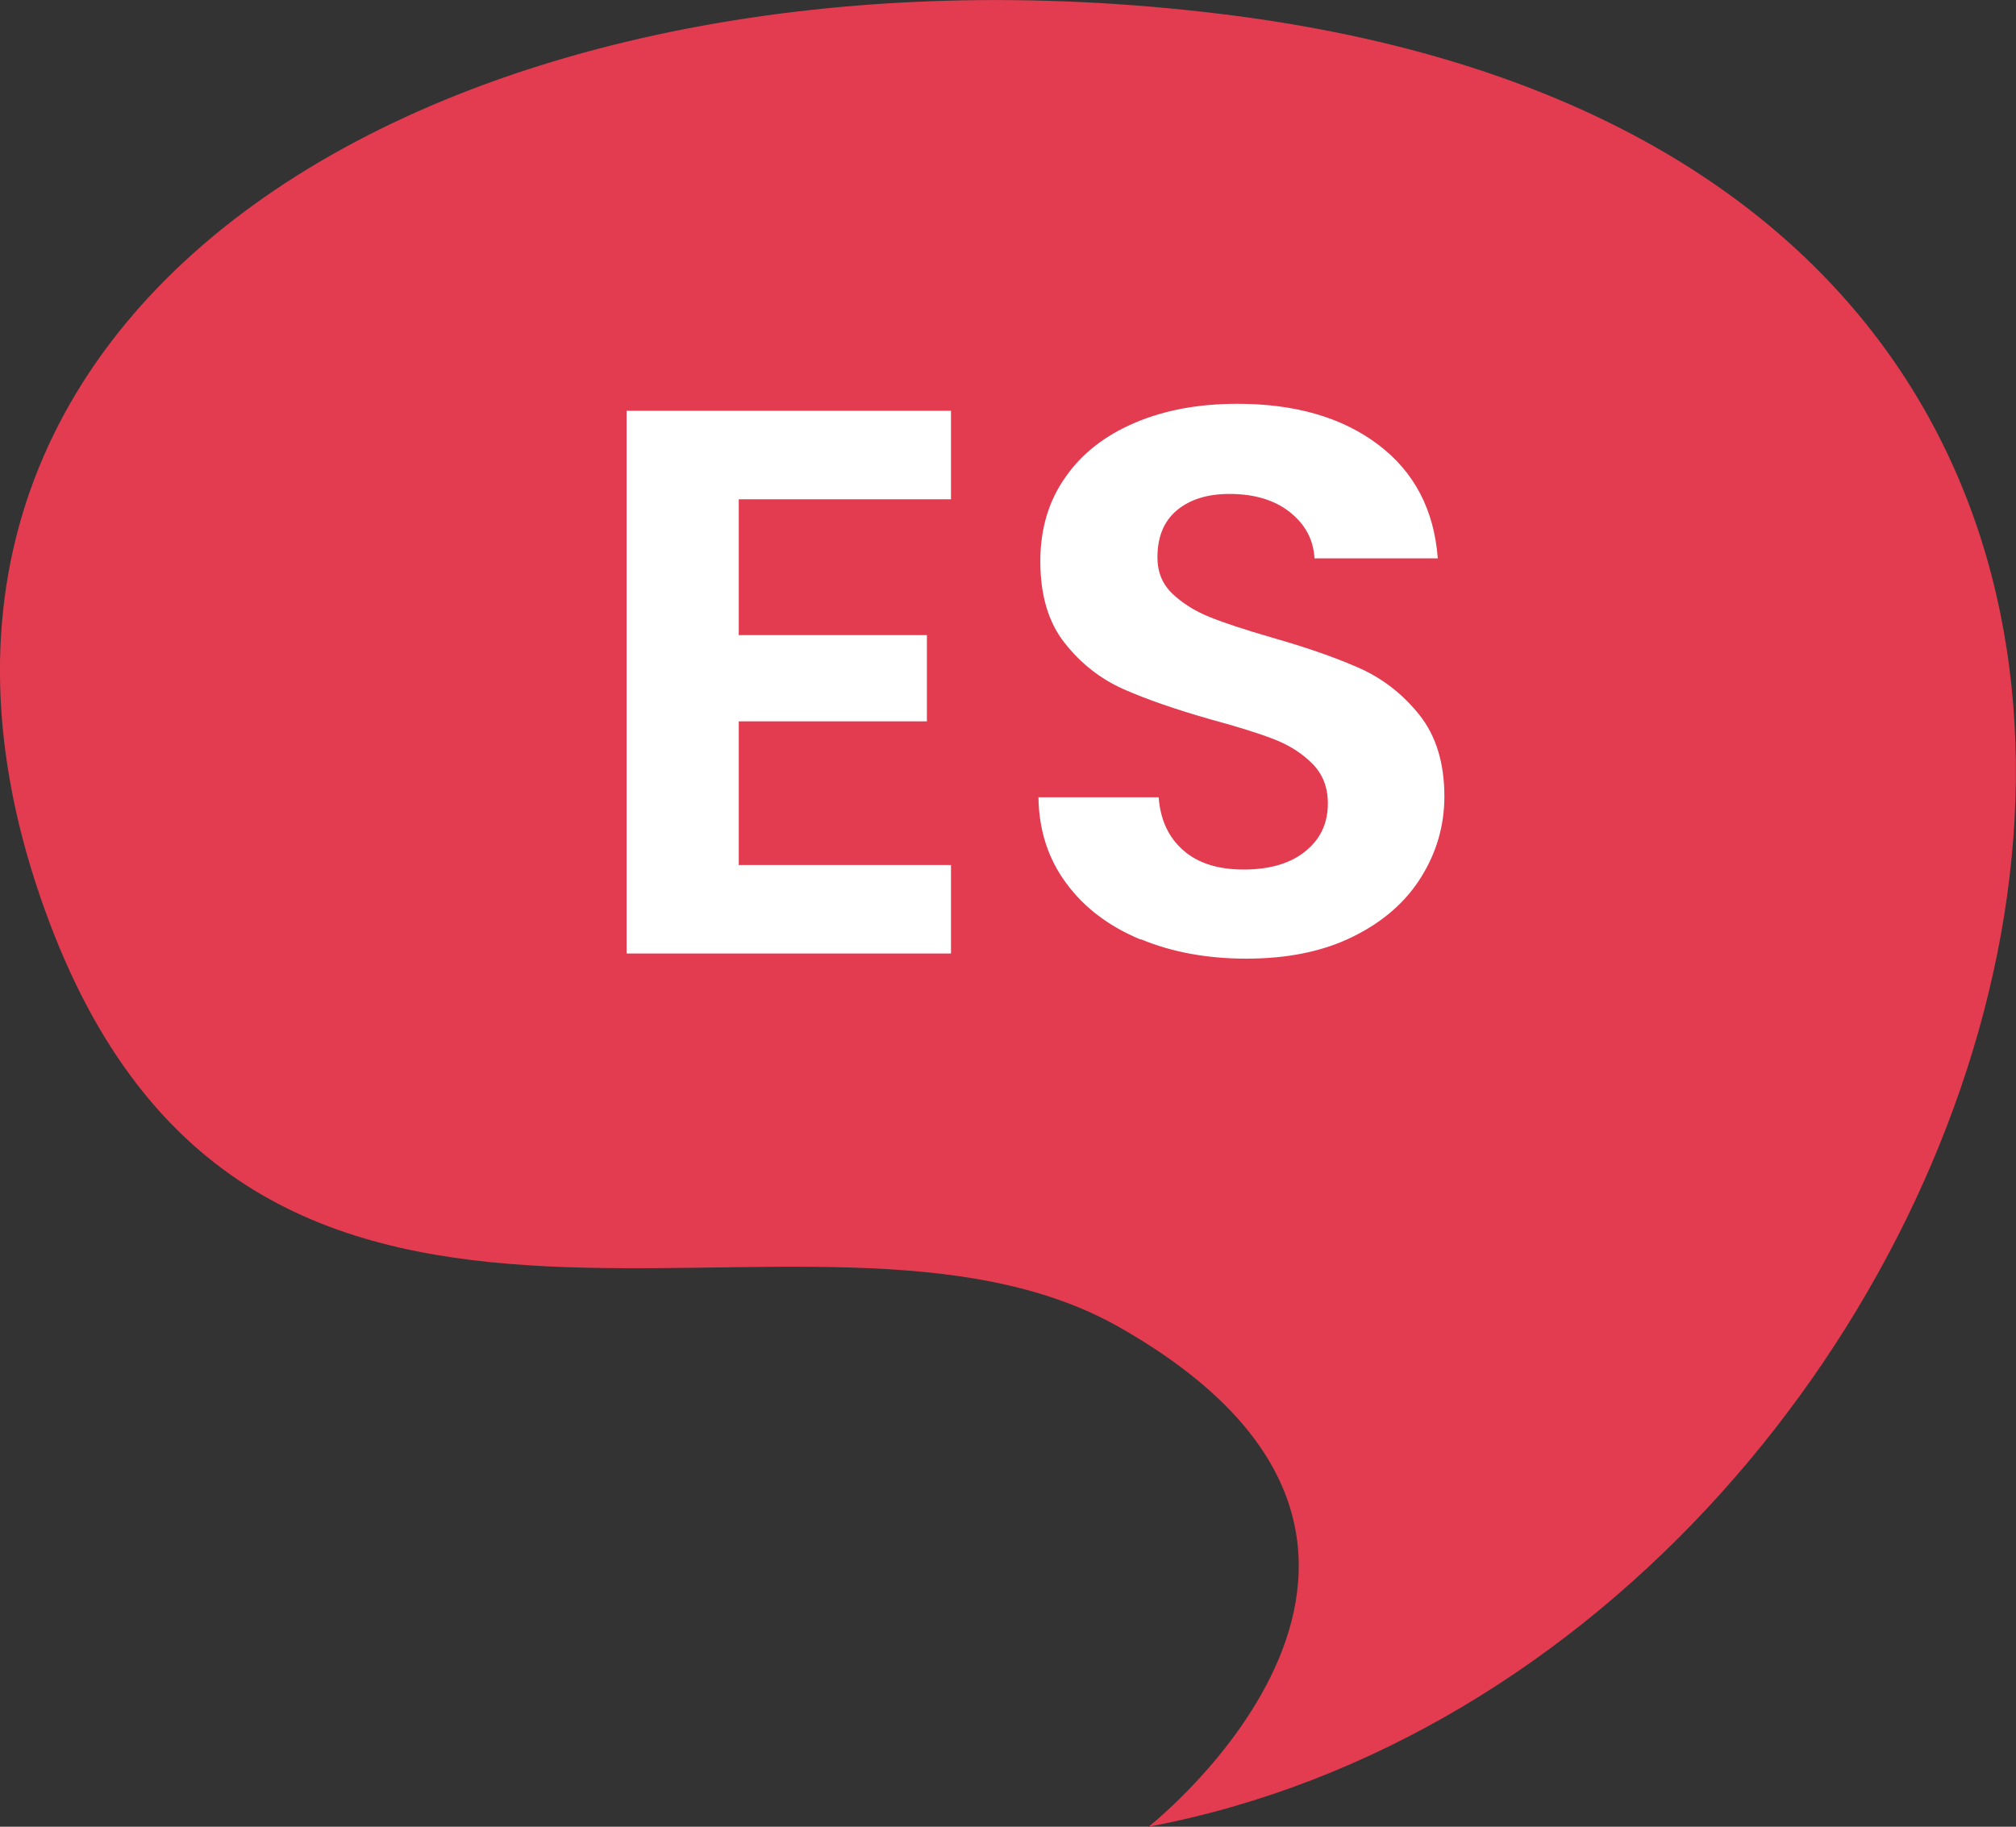
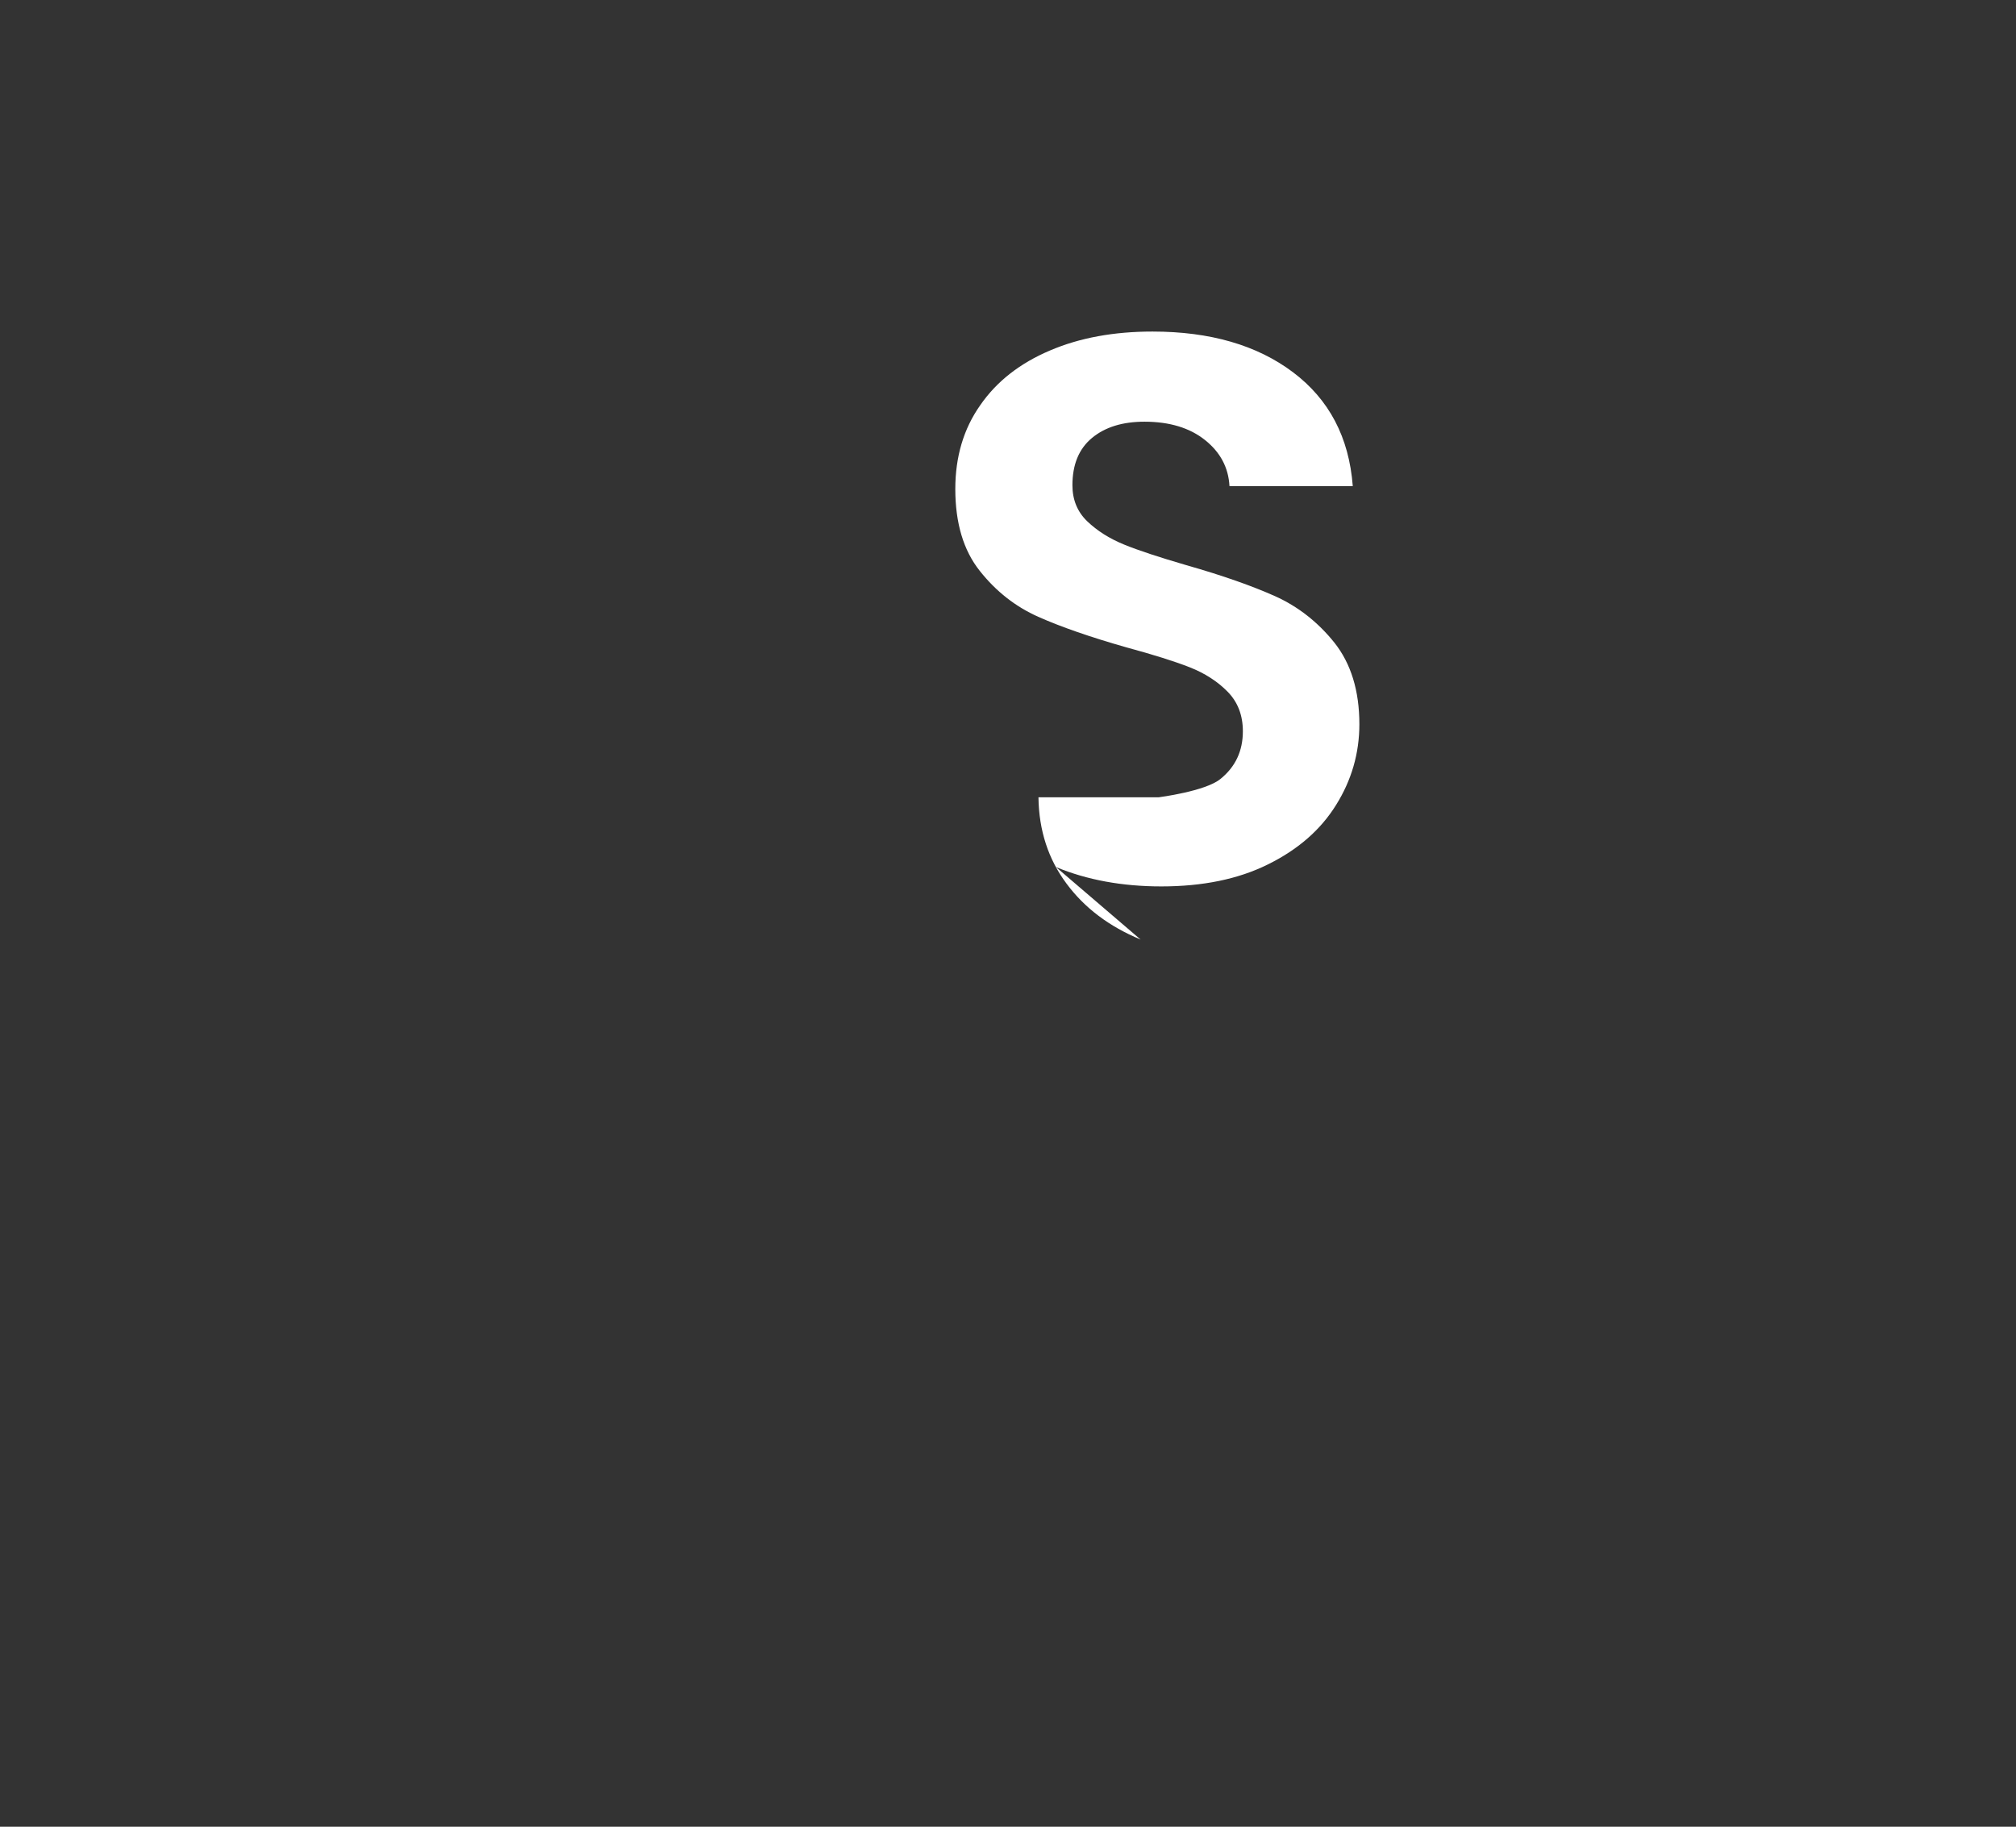
<svg xmlns="http://www.w3.org/2000/svg" id="Capa_2" data-name="Capa 2" viewBox="0 0 97.94 88.76">
  <rect x="0" y="0" width="97.94" height="88.76" fill="#333333" stroke="none" />
  <defs>
    <style>
      .cls-1 {
        fill: #fff;
      }

      .cls-2 {
        fill: #e33c50;
      }
    </style>
  </defs>
  <g id="Layout">
    <g>
-       <path class="cls-2" d="M59.33.68C22.83-3.79-9.22,14.19,2.43,44.89c10.16,26.8,36.93,11.04,51.97,19.61,18.71,10.65,1.4,24.26,1.4,24.26C99.58,80.47,121.69,8.3,59.33.68Z" />
      <g>
-         <path class="cls-1" d="M35.89,24.26v6.6h9.14v4.19h-9.14v6.98h10.31v4.3h-15.76v-26.37h15.76v4.3h-10.31Z" />
-         <path class="cls-1" d="M55.41,45.65c-1.52-.63-2.72-1.53-3.6-2.72-.88-1.18-1.34-2.58-1.36-4.19h5.84c.08,1.08.47,1.94,1.19,2.57.71.63,1.69.94,2.94.94s2.27-.29,3-.89c.73-.59,1.09-1.36,1.09-2.32,0-.78-.25-1.42-.74-1.92-.49-.5-1.11-.9-1.85-1.19-.74-.29-1.76-.61-3.05-.96-1.76-.5-3.2-1-4.3-1.49-1.1-.49-2.05-1.23-2.84-2.23-.79-.99-1.19-2.32-1.19-3.98,0-1.56.4-2.92,1.21-4.07.8-1.16,1.93-2.04,3.39-2.66,1.45-.62,3.11-.92,4.98-.92,2.8,0,5.08.66,6.83,1.98,1.75,1.32,2.72,3.16,2.9,5.53h-5.99c-.05-.91-.45-1.65-1.19-2.24s-1.72-.89-2.94-.89c-1.06,0-1.91.26-2.55.79-.64.53-.95,1.3-.95,2.3,0,.7.24,1.29.72,1.75.48.46,1.08.84,1.79,1.13.71.29,1.72.62,3.02,1,1.76.5,3.2,1.01,4.32,1.51,1.11.5,2.08,1.26,2.88,2.26.8,1.01,1.21,2.33,1.21,3.96,0,1.41-.38,2.72-1.13,3.92-.75,1.21-1.85,2.17-3.31,2.89-1.45.72-3.18,1.07-5.18,1.07-1.89,0-3.6-.31-5.12-.94Z" />
+         <path class="cls-1" d="M55.41,45.65c-1.52-.63-2.72-1.53-3.6-2.72-.88-1.18-1.34-2.58-1.36-4.19h5.84s2.27-.29,3-.89c.73-.59,1.09-1.36,1.09-2.32,0-.78-.25-1.42-.74-1.92-.49-.5-1.11-.9-1.85-1.19-.74-.29-1.76-.61-3.05-.96-1.76-.5-3.2-1-4.3-1.49-1.1-.49-2.05-1.23-2.84-2.23-.79-.99-1.19-2.32-1.19-3.98,0-1.56.4-2.92,1.21-4.07.8-1.16,1.93-2.04,3.39-2.66,1.45-.62,3.11-.92,4.98-.92,2.8,0,5.08.66,6.83,1.98,1.75,1.32,2.72,3.16,2.9,5.53h-5.99c-.05-.91-.45-1.65-1.19-2.24s-1.72-.89-2.94-.89c-1.06,0-1.91.26-2.55.79-.64.53-.95,1.3-.95,2.3,0,.7.24,1.29.72,1.75.48.46,1.08.84,1.79,1.13.71.29,1.72.62,3.02,1,1.76.5,3.2,1.01,4.32,1.51,1.11.5,2.08,1.26,2.88,2.26.8,1.01,1.21,2.33,1.21,3.96,0,1.41-.38,2.72-1.13,3.92-.75,1.21-1.85,2.17-3.31,2.89-1.45.72-3.18,1.07-5.18,1.07-1.89,0-3.6-.31-5.12-.94Z" />
      </g>
    </g>
  </g>
</svg>